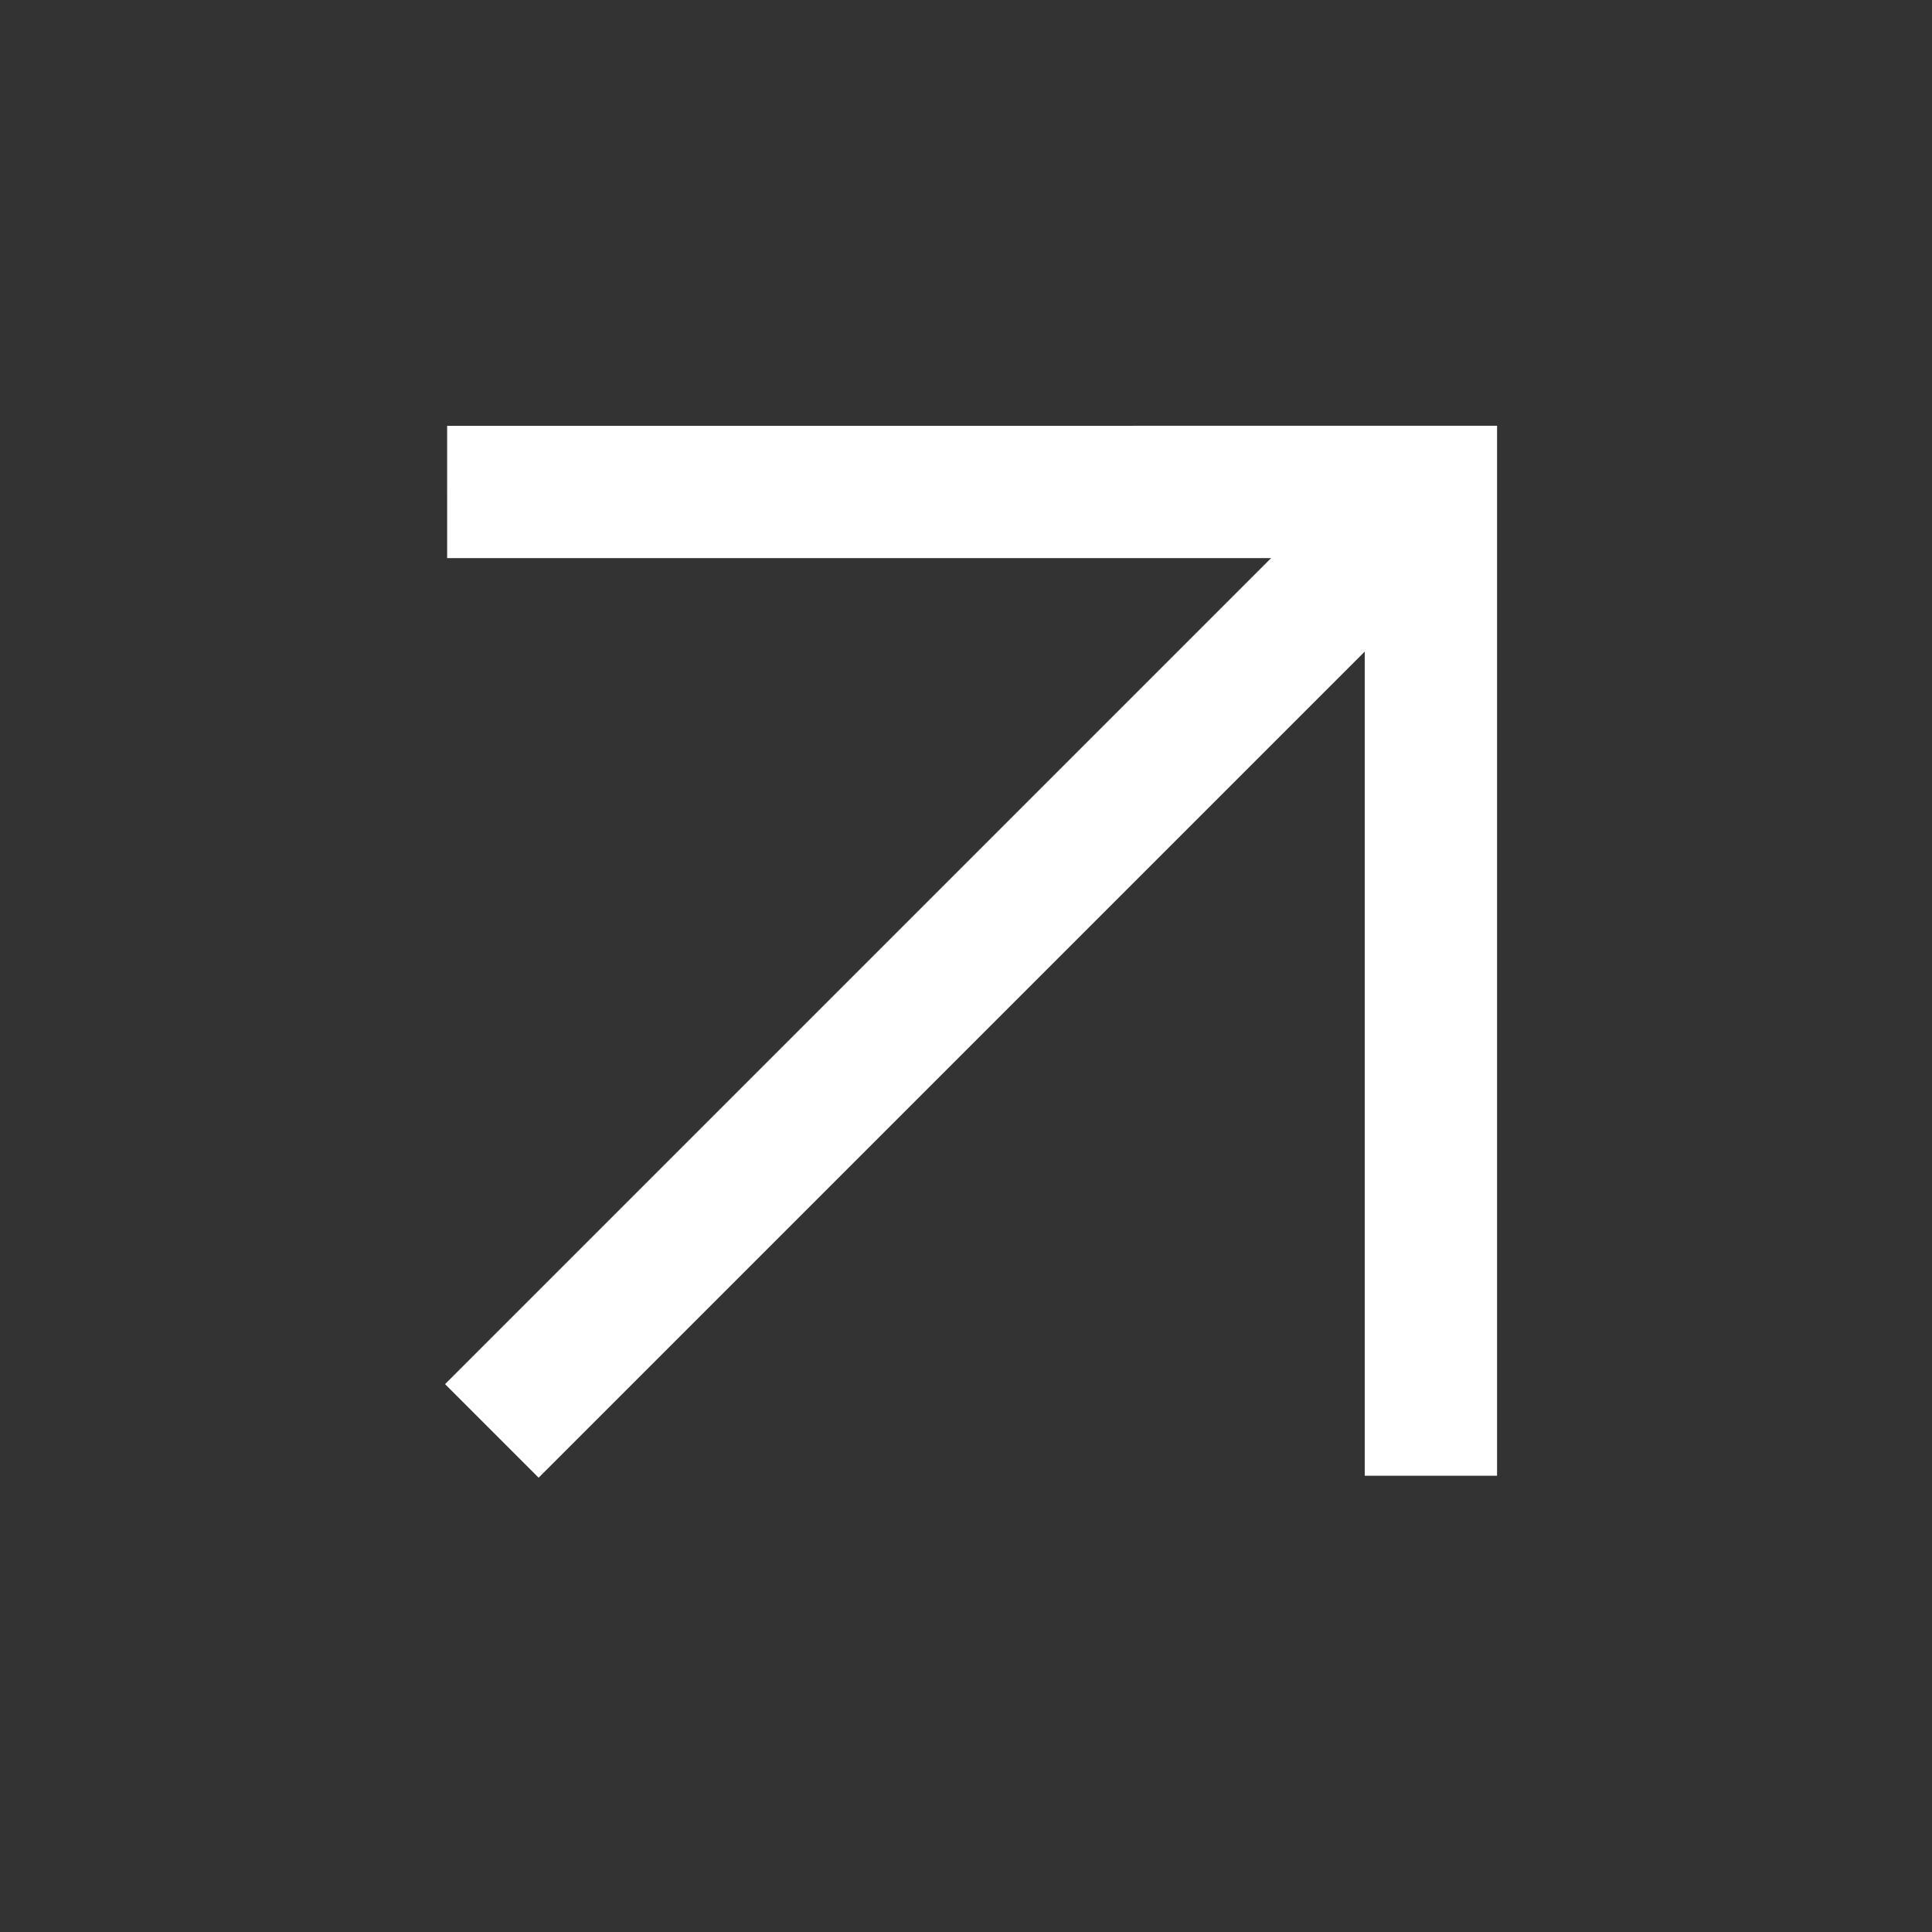
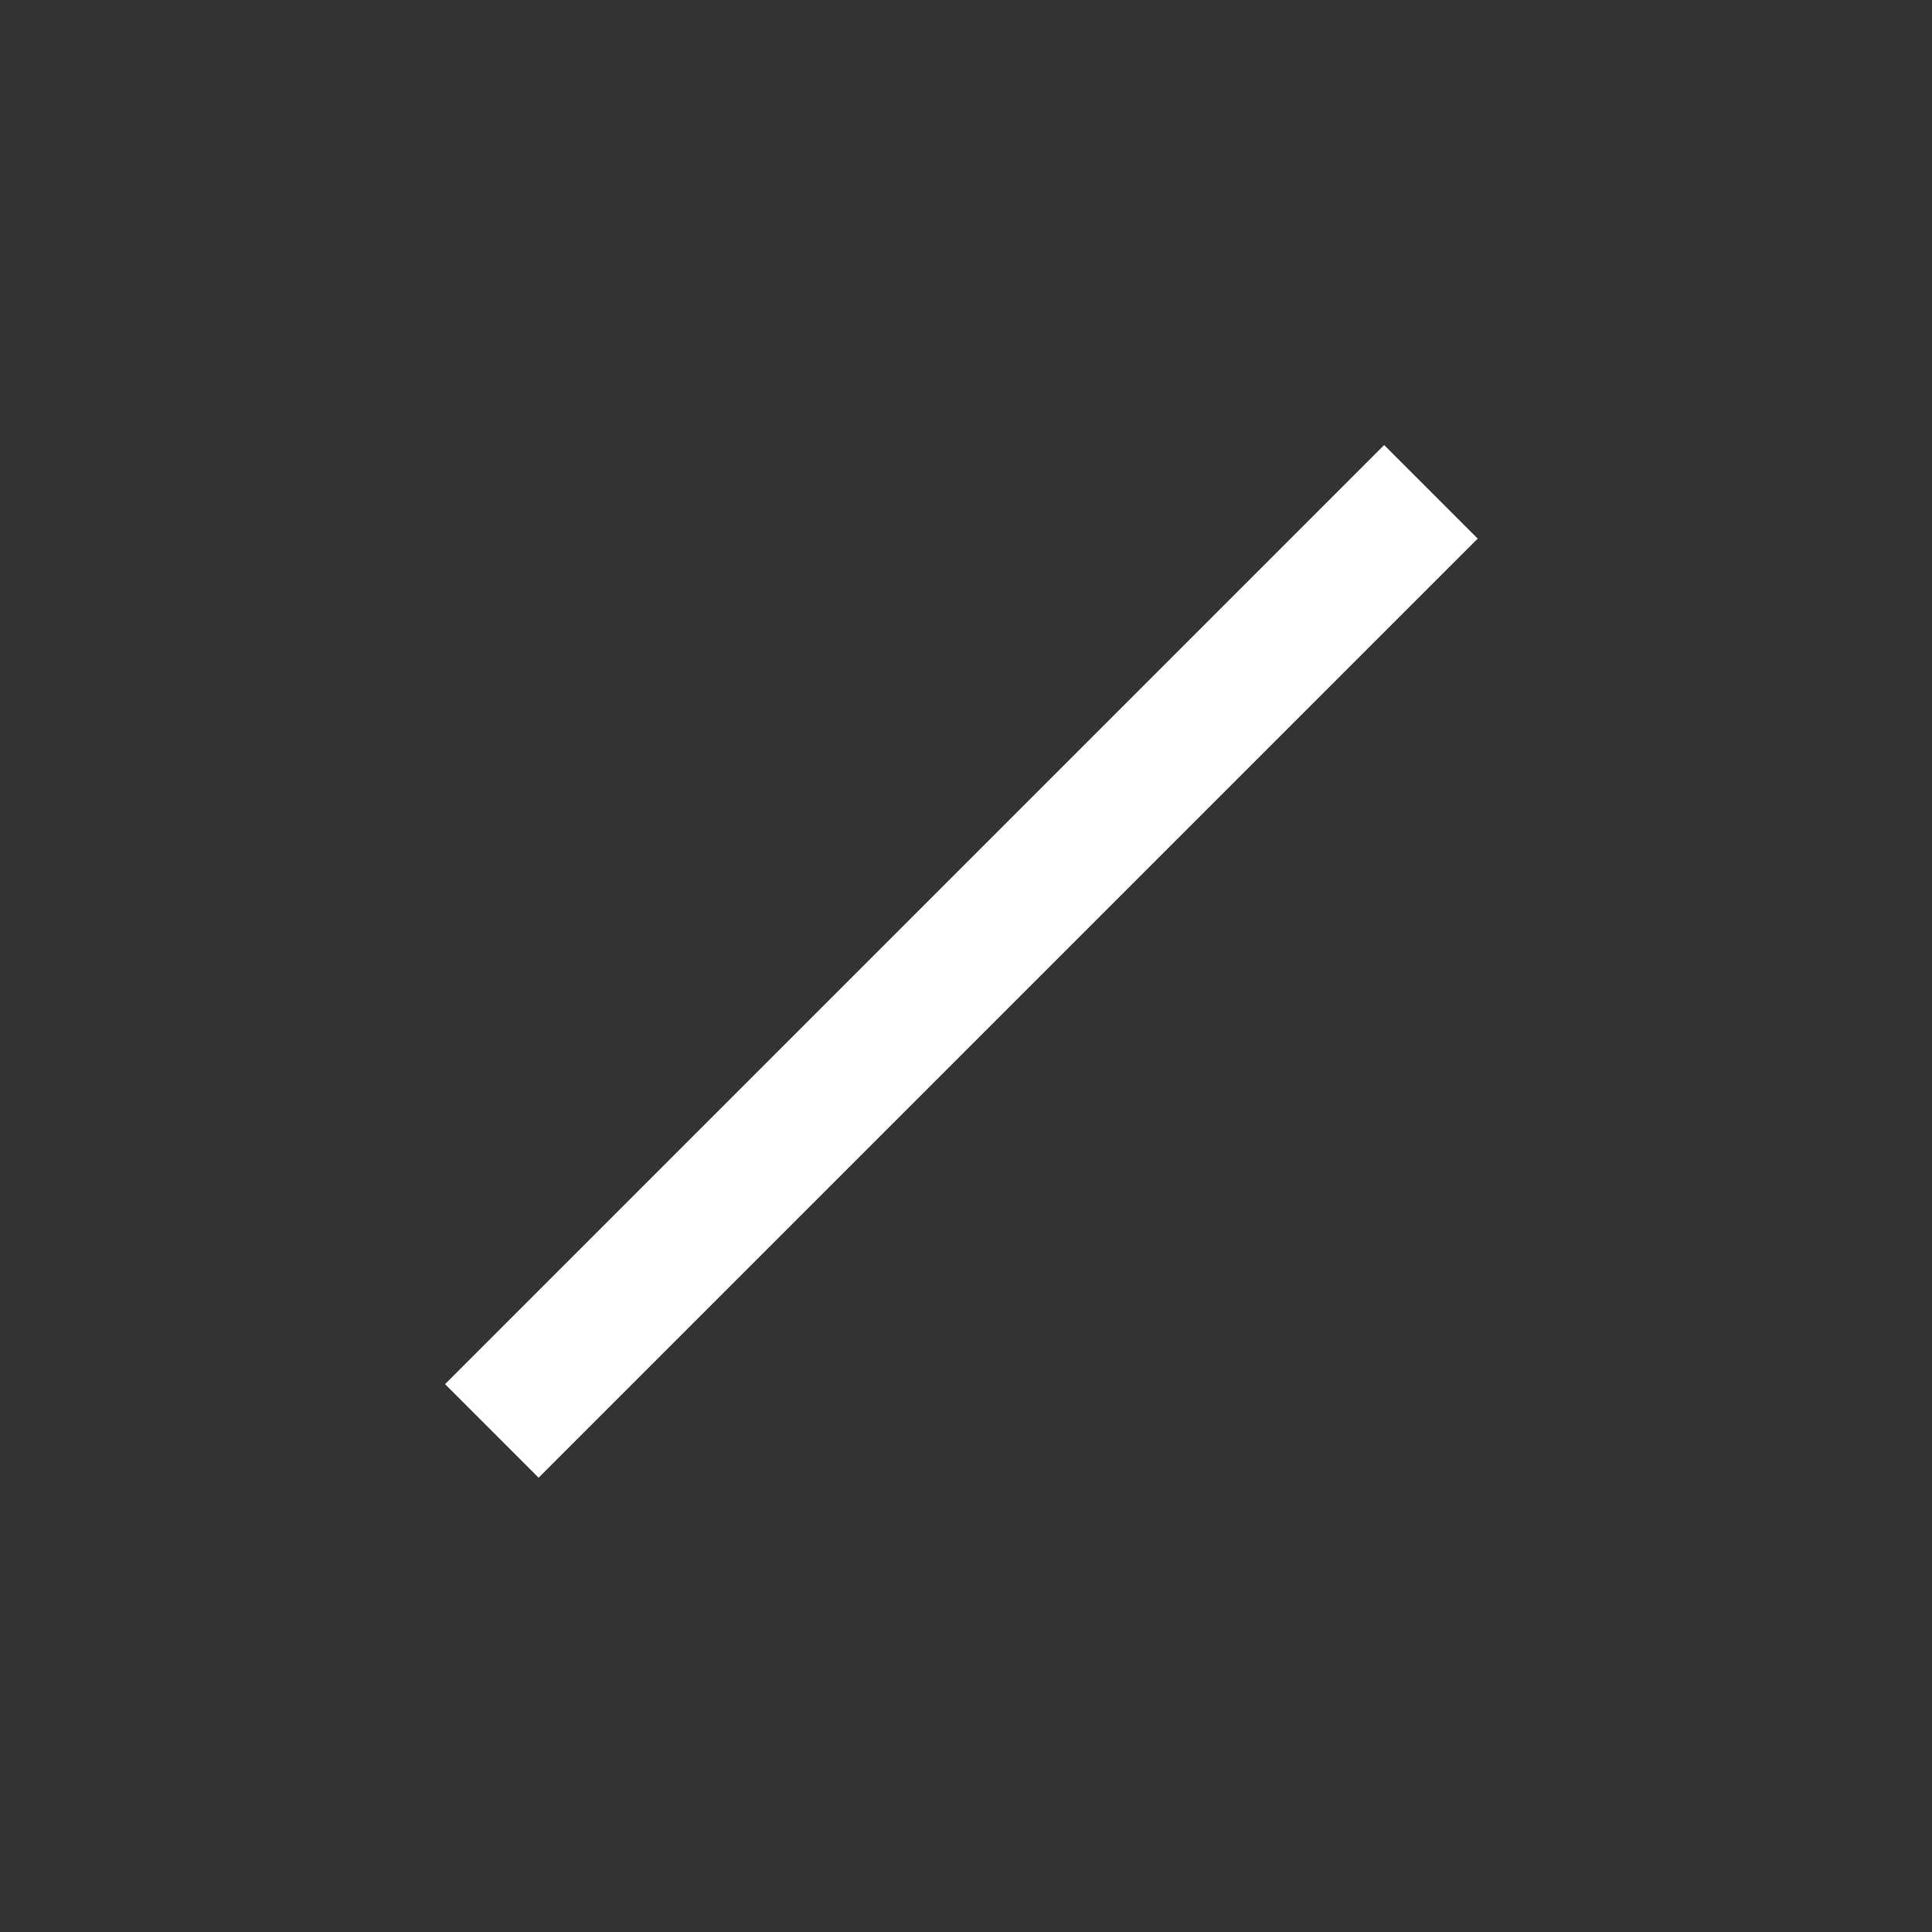
<svg xmlns="http://www.w3.org/2000/svg" width="73" height="73" viewBox="0 0 73 73" fill="none">
  <rect x="0" y="0" width="73" height="73" fill="#333333" stroke="none" />
-   <path d="M16.895 18.589L54.066 18.588L54.066 55.76" stroke="white" stroke-width="5" />
  <path d="M18.584 54.067L54.067 18.584" stroke="white" stroke-width="5" stroke-linejoin="round" />
</svg>